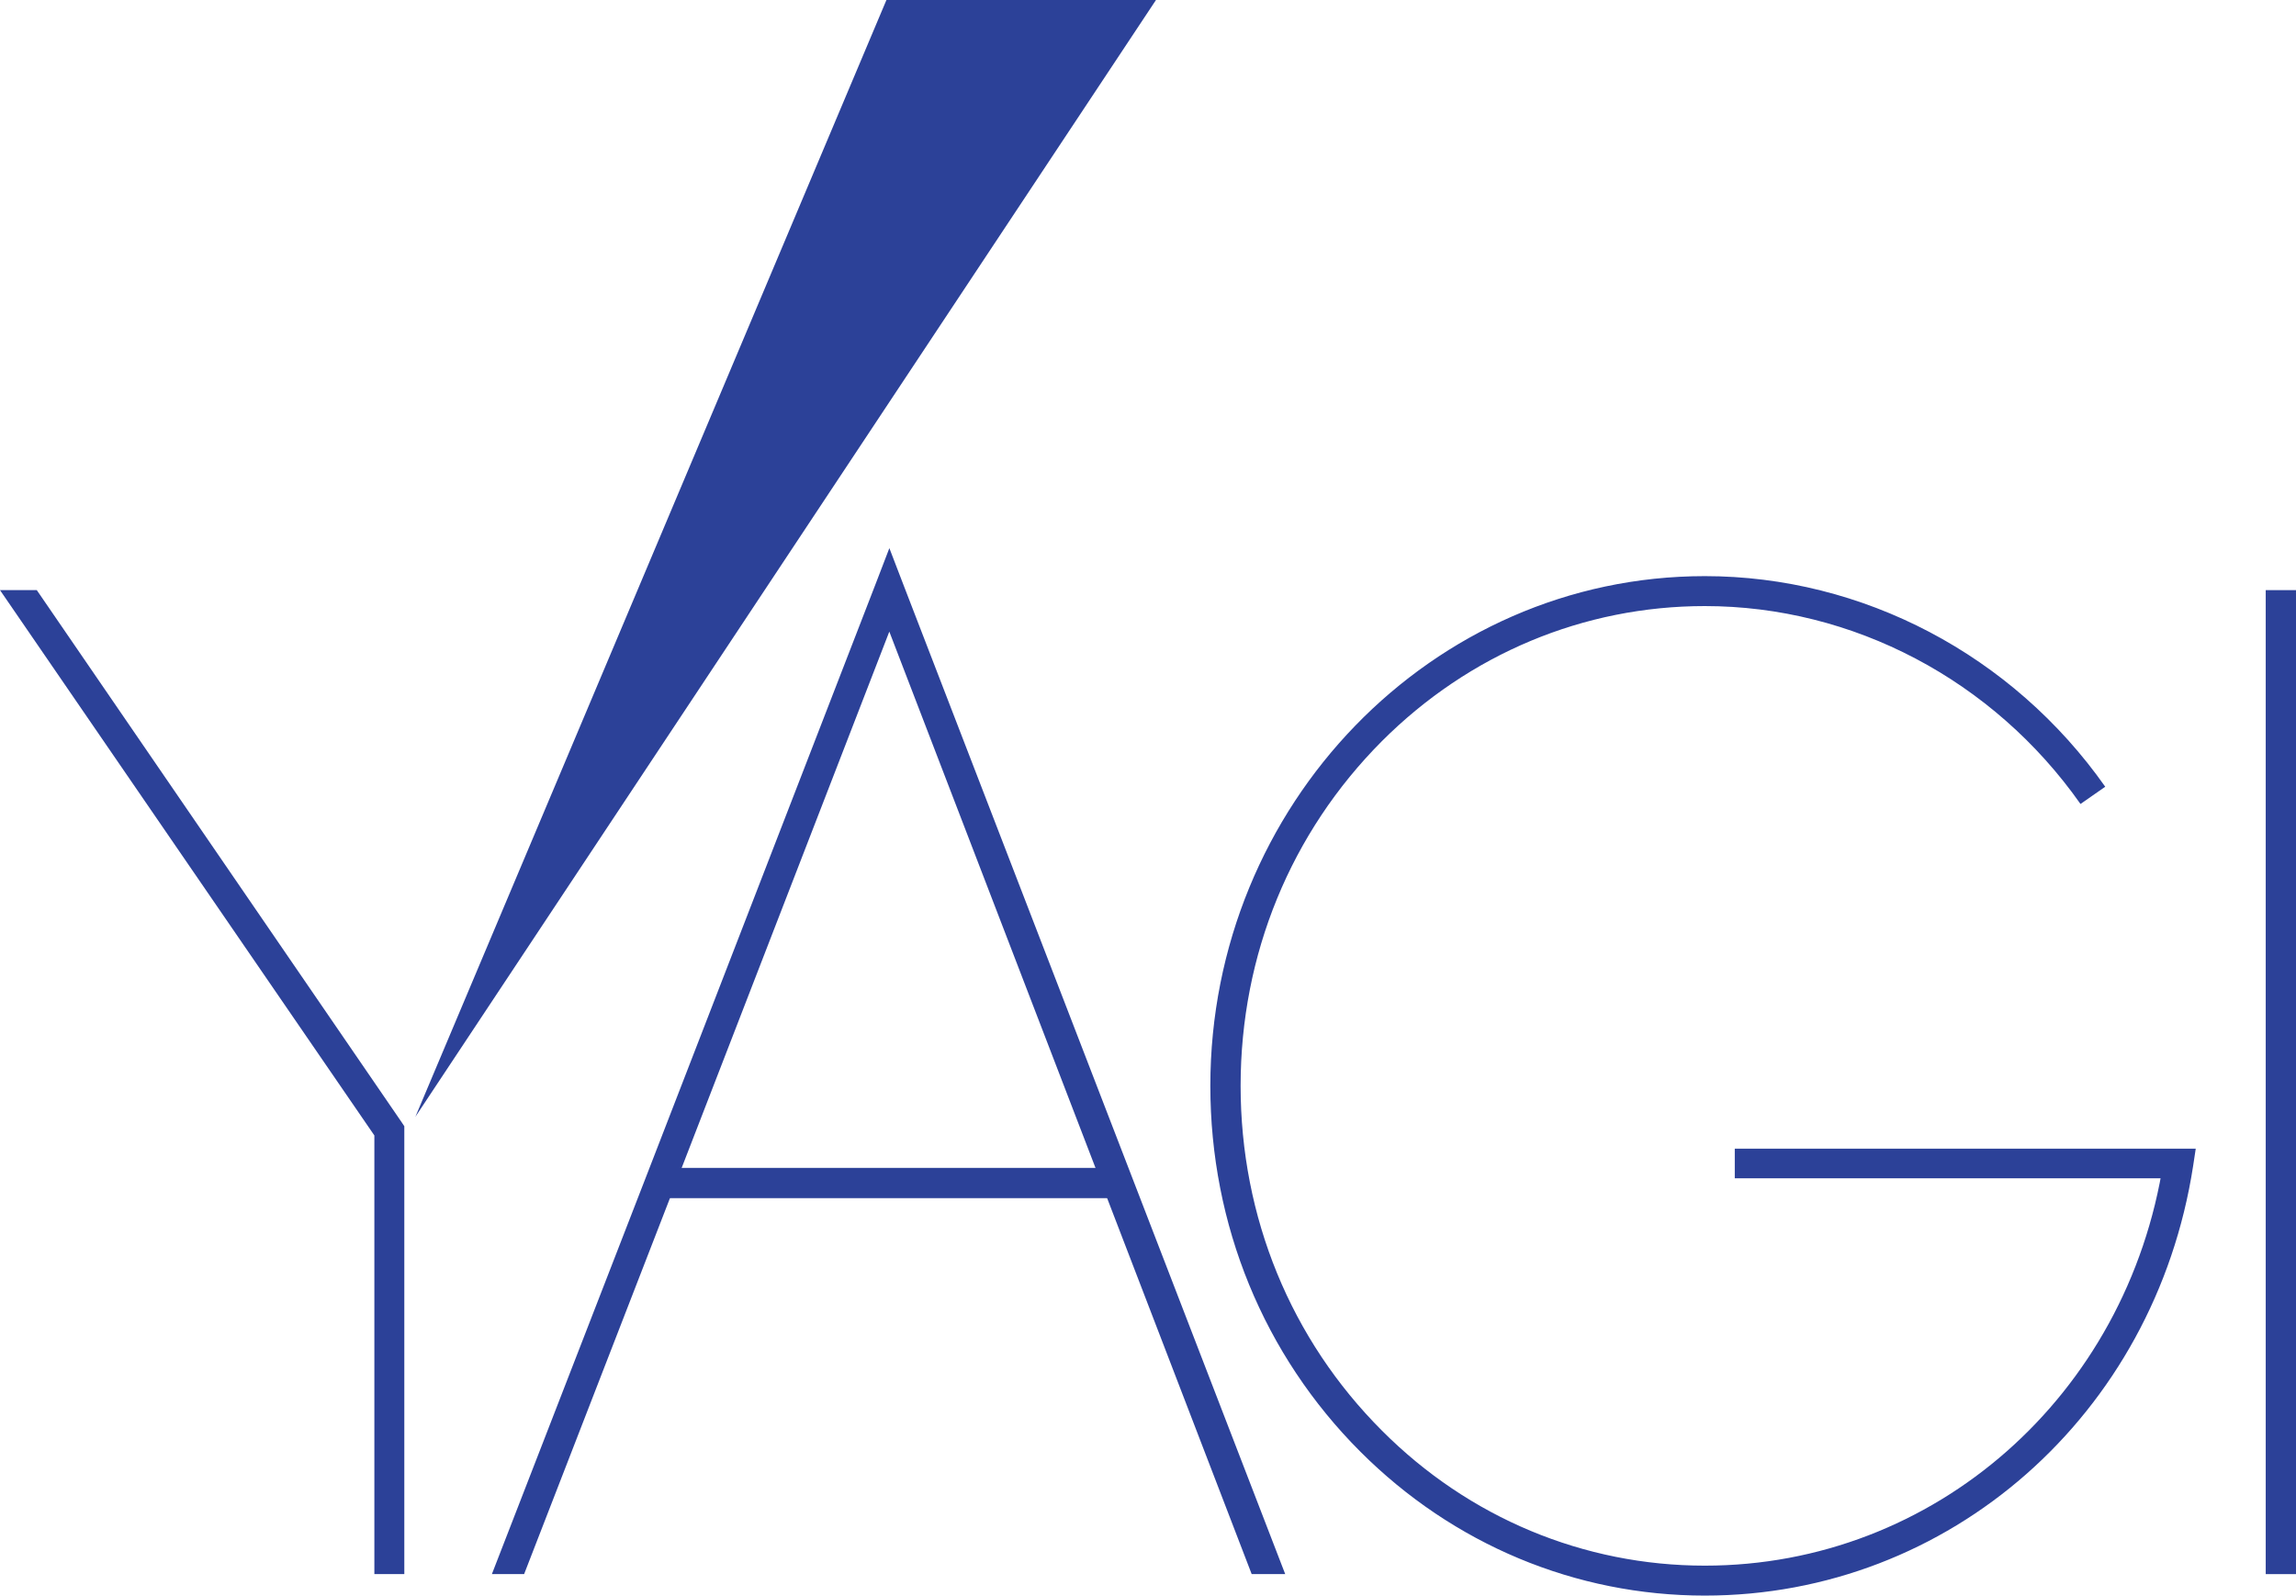
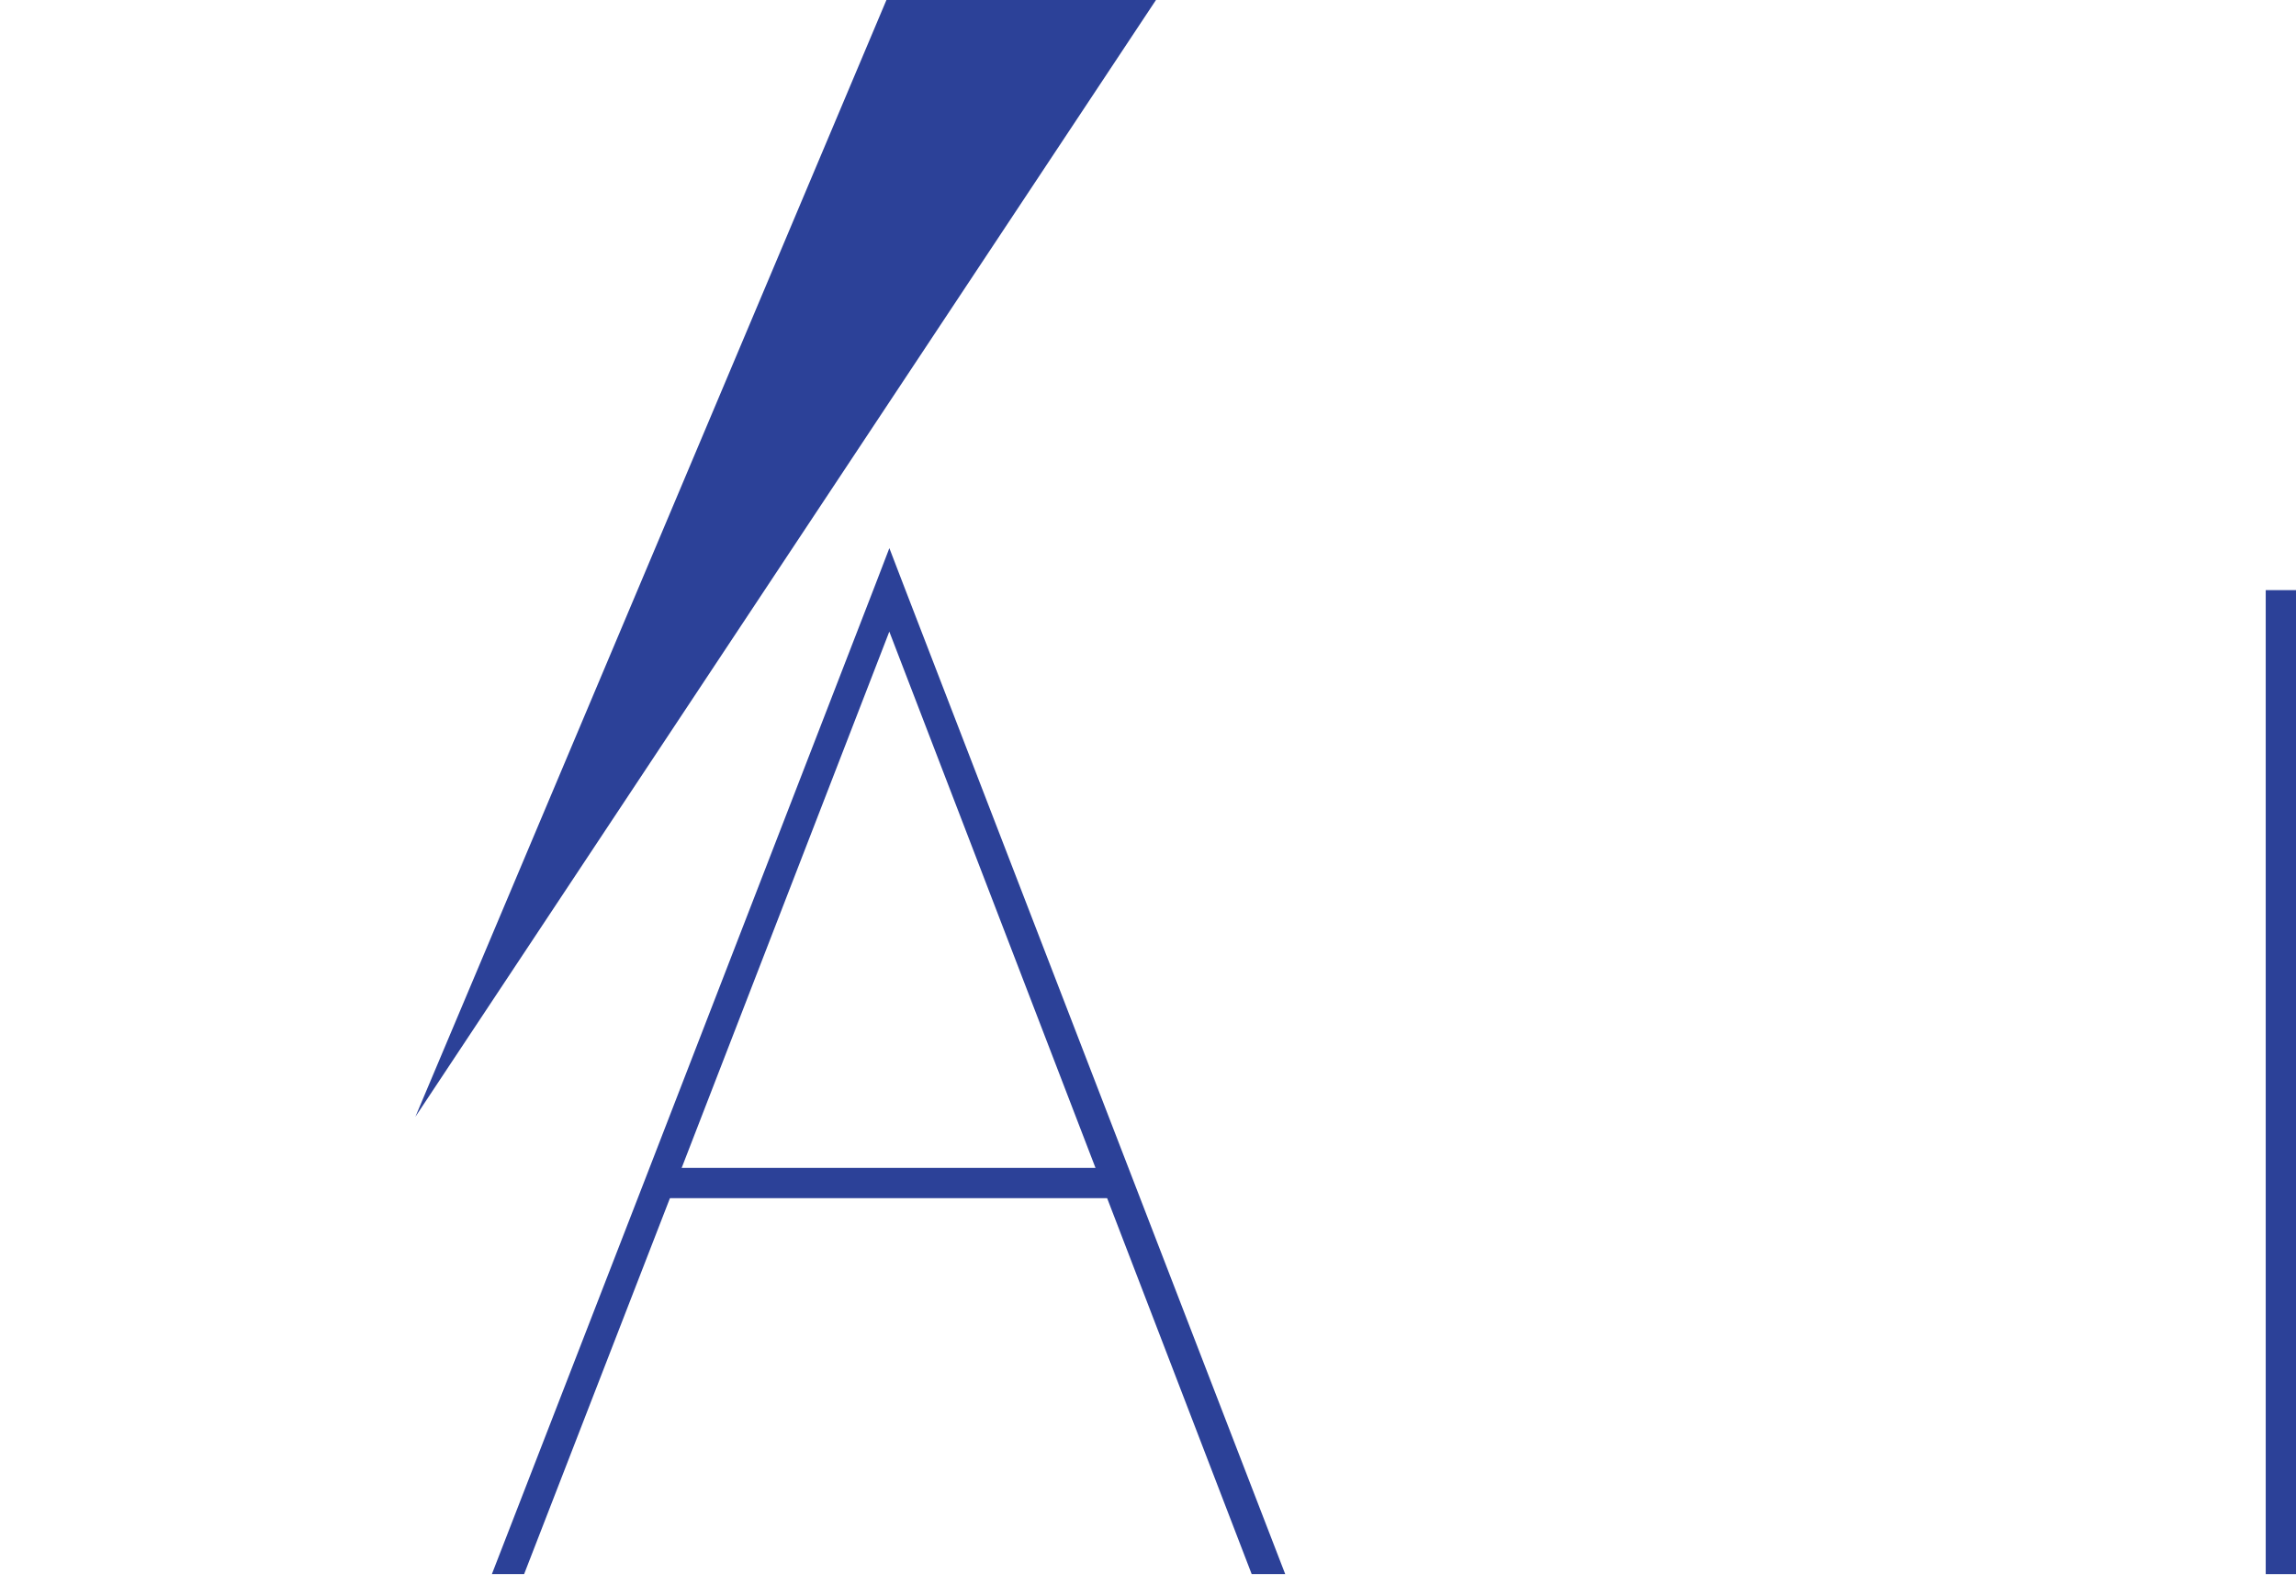
<svg xmlns="http://www.w3.org/2000/svg" id="_レイヤー_2" viewBox="0 0 70.53 49.02">
  <defs>
    <style>.cls-1{fill:#2c4198;stroke-width:0px;}</style>
  </defs>
  <g id="_レイヤー_1-2">
-     <polygon class="cls-1" points="0 18.13 11.58 35 11.5 34.74 11.5 48.36 12.42 48.36 12.42 34.74 12.42 34.6 12.34 34.48 1.13 18.13 0 18.13" />
    <polygon class="cls-1" points="35.51 0 12.76 34.31 27.23 0 35.51 0" />
    <polygon class="cls-1" points="16.1 48.36 20.7 36.5 27.75 18.29 26.89 18.29 38.45 48.36 39.48 48.36 27.75 17.96 27.32 16.84 26.89 17.96 19.84 36.17 15.11 48.36 16.1 48.36" />
    <rect class="cls-1" x="20.37" y="35.88" width="13.85" height=".93" />
-     <path class="cls-1" d="m53.3,36.2h13.62s-.46-.52-.46-.52c-1.11,7.2-7.04,12.42-14.09,12.42-3.72,0-7.25-1.47-9.92-4.15-2.8-2.8-4.34-6.56-4.34-10.59s1.54-7.78,4.34-10.59c2.68-2.68,6.2-4.15,9.92-4.15,4.55,0,8.86,2.27,11.54,6.08l.76-.53c-2.85-4.05-7.45-6.47-12.3-6.47-8.38,0-15.19,7.03-15.19,15.66,0,4.27,1.64,8.27,4.61,11.24,2.85,2.85,6.61,4.42,10.58,4.42,7.51,0,13.82-5.55,15-13.2l.08-.53h-14.16s0,.91,0,.91Z" />
    <rect class="cls-1" x="69.6" y="18.13" width=".93" height="30.23" />
  </g>
</svg>